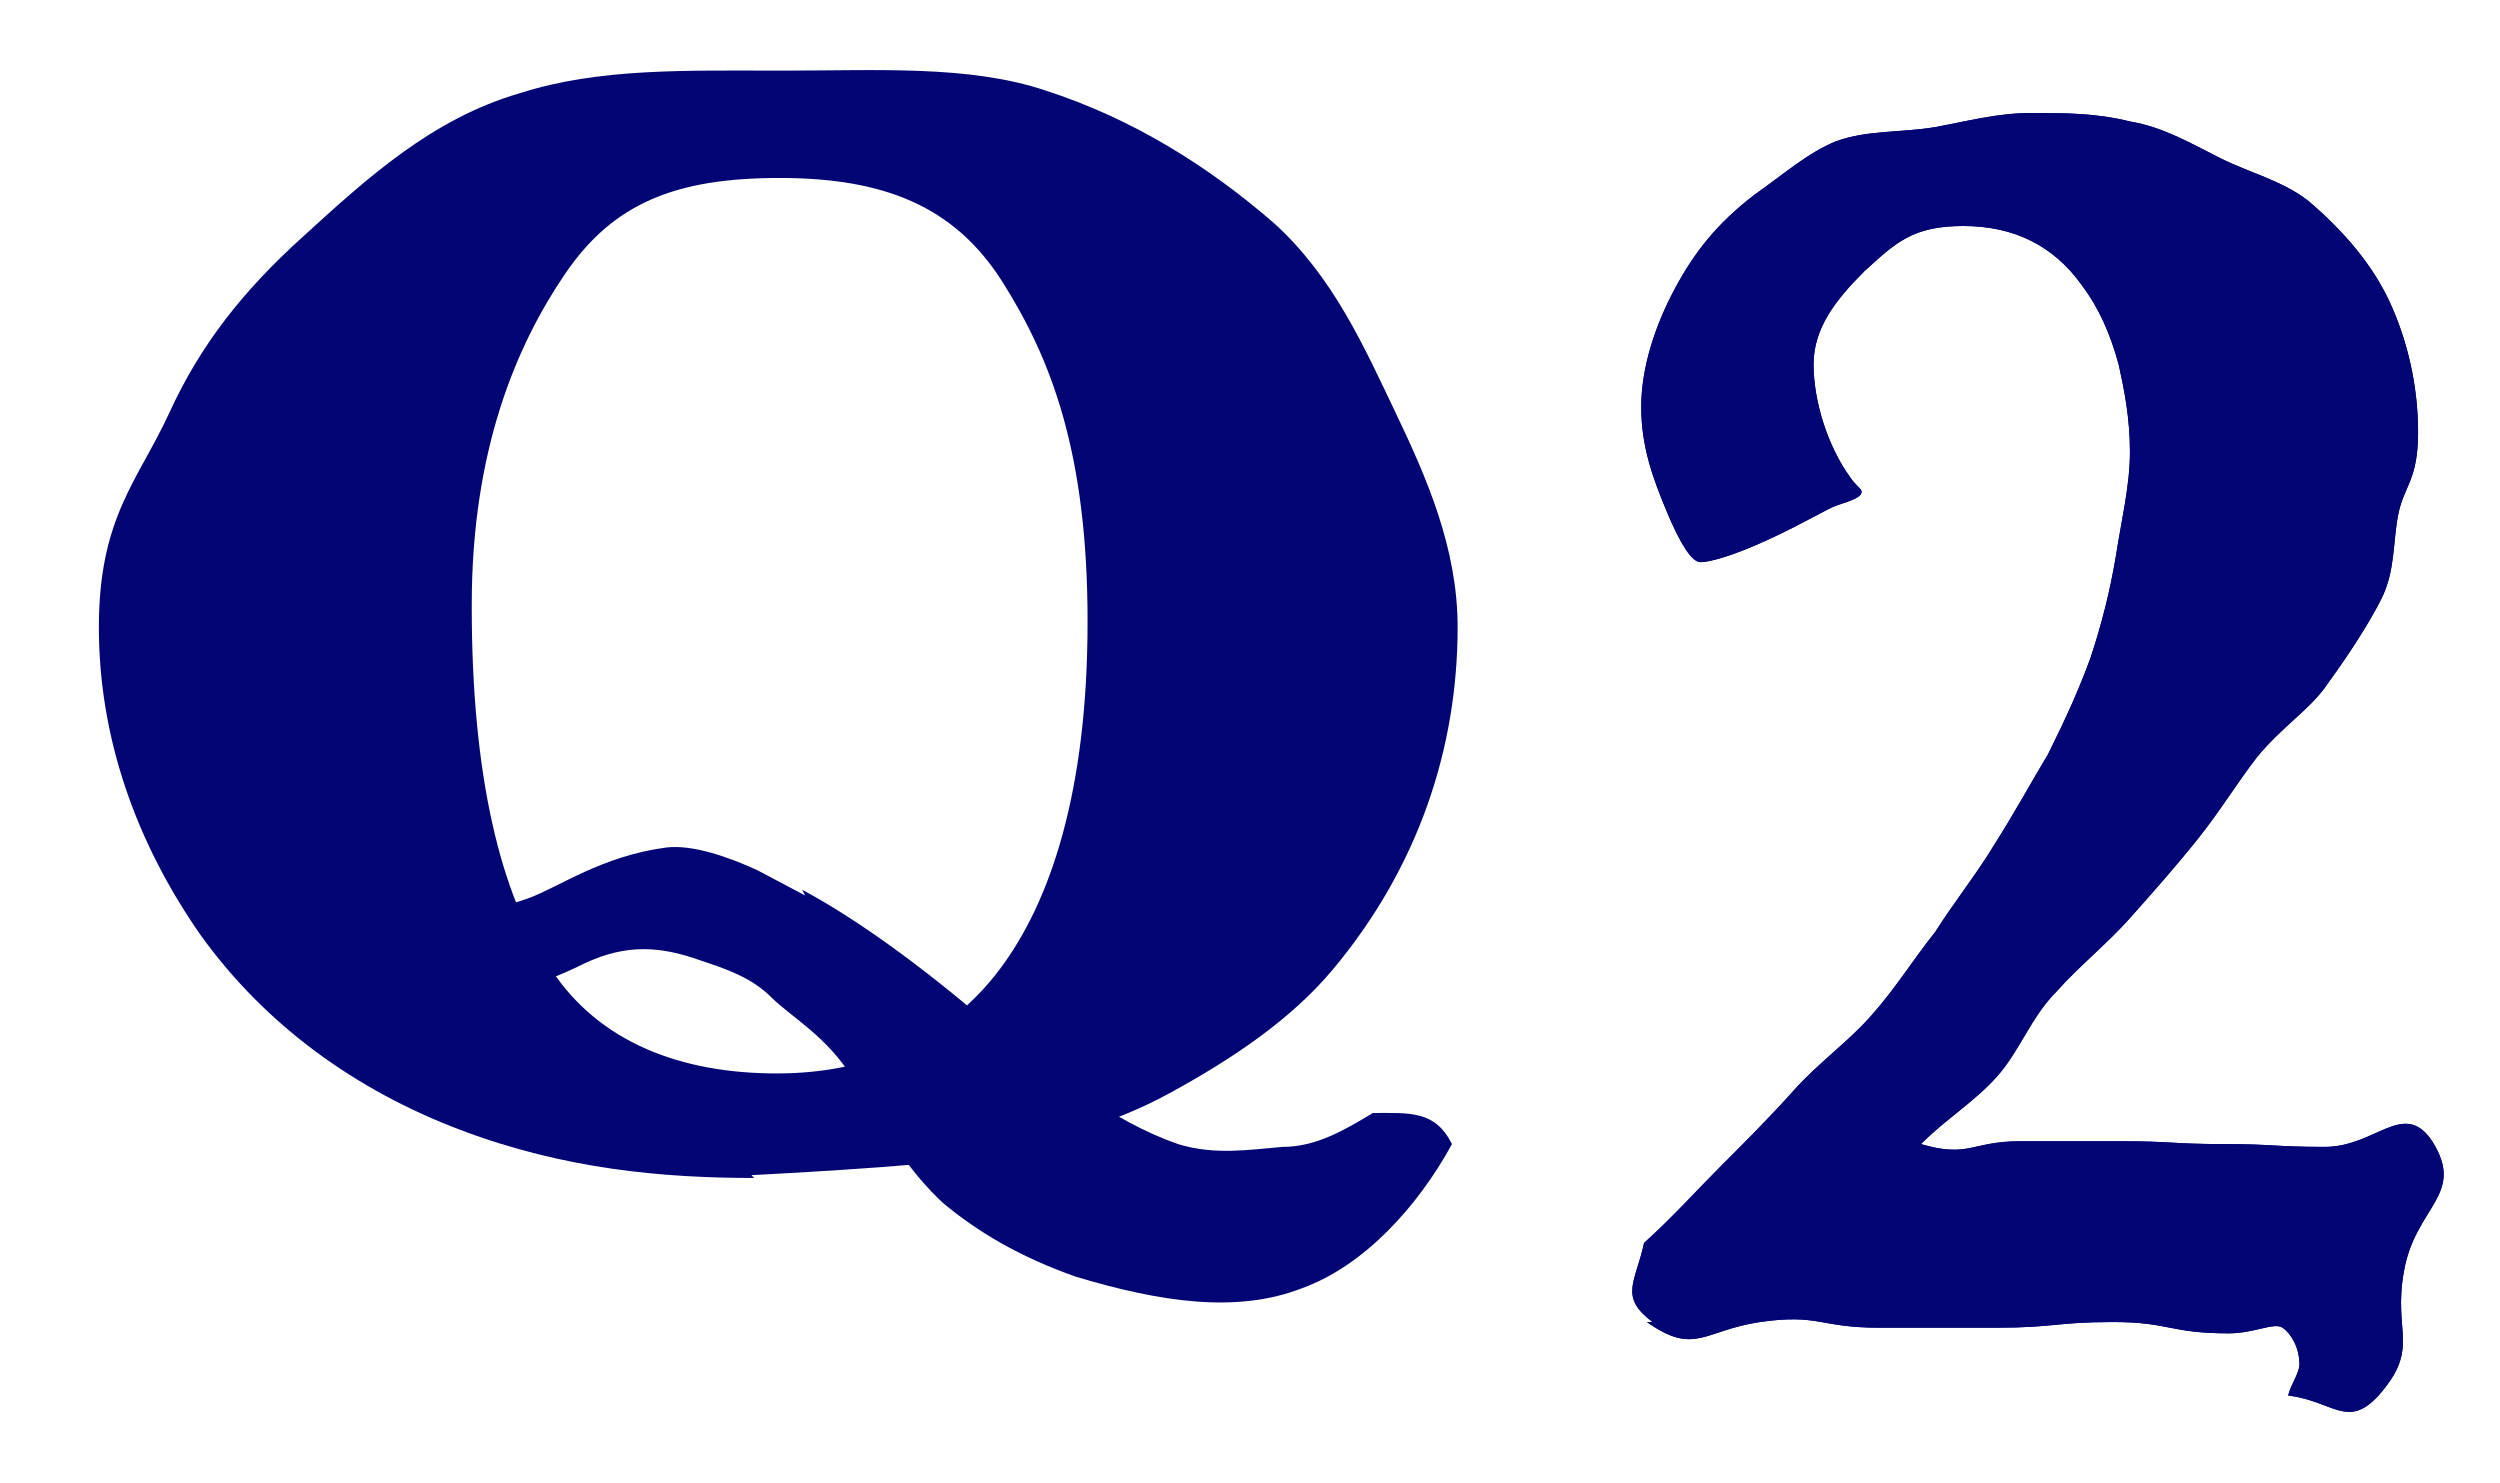
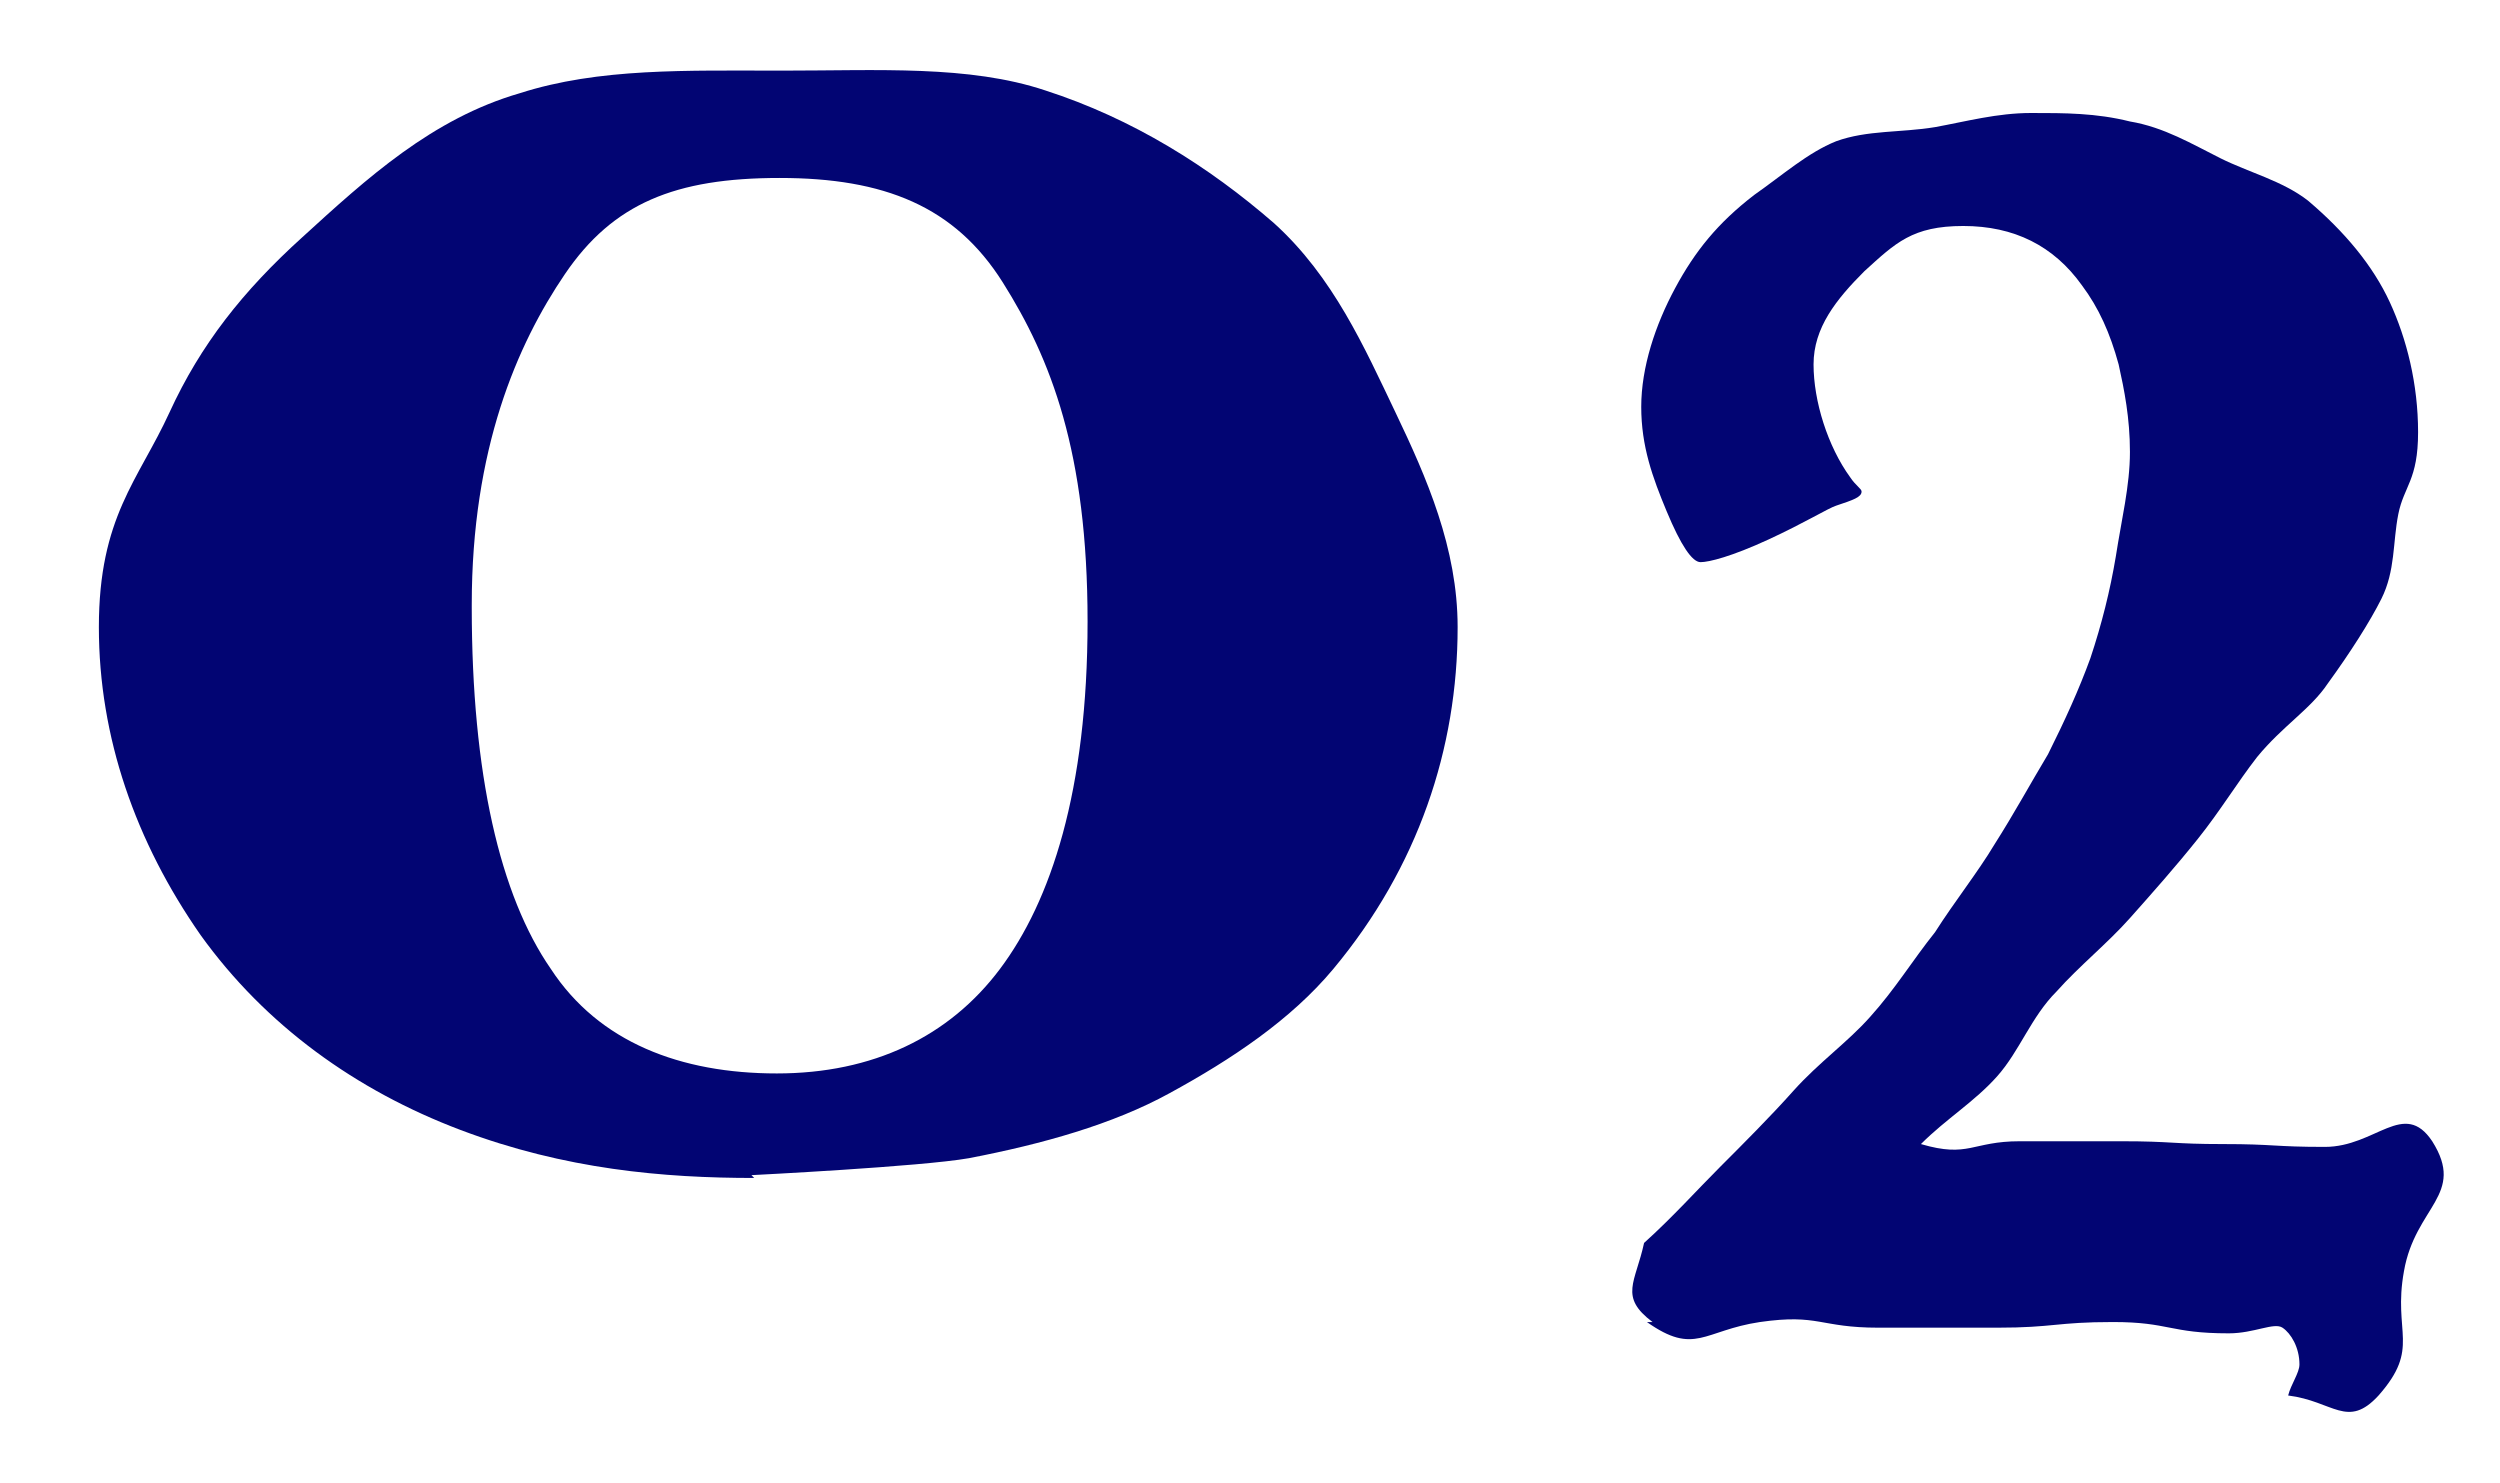
<svg xmlns="http://www.w3.org/2000/svg" id="_レイヤー_1" data-name="レイヤー_1" version="1.1" viewBox="0 0 88.5 52.5">
  <defs>
    <style>
      .st0 {
        fill: #020573;
      }
    </style>
  </defs>
-   <path class="st0" d="M26.7,41.7c-3.2,0-6.7-.3-10.4-1.7-3.7-1.4-6.9-3.7-9.2-6.9-2.3-3.3-3.6-7-3.6-10.9s1.4-5.2,2.5-7.6c1.1-2.4,2.6-4.3,4.7-6.2,2.3-2.1,4.6-4.2,7.7-5.1,2.8-.9,5.9-.8,9.3-.8s6.6-.2,9.3.7c3.1,1,5.8,2.7,8.1,4.7,2.1,1.9,3.2,4.4,4.3,6.7,1.1,2.3,2.2,4.8,2.2,7.6,0,4.3-1.4,8.5-4.4,12.1-1.5,1.8-3.6,3.2-5.8,4.4-2,1.1-4.5,1.8-7.1,2.3-1.7.3-7.7.6-7.7.6ZM16.7,21.5c0,5.9,1,10.2,2.8,12.8,1.7,2.6,4.6,3.7,8,3.7s6.1-1.3,7.9-3.7c1.8-2.4,3.1-6.3,3.1-12.3s-1.3-9.3-3-12c-1.7-2.7-4.2-3.7-7.9-3.7s-5.9.9-7.6,3.4c-1.7,2.5-3.3,6.2-3.3,11.7h0Z" />
-   <path class="st0" d="M28.4,31.5c1.5.8,3.6,2.2,6.2,4.4,2.6,2.1,4.8,3.8,7.1,4.6,1.3.4,2.5.2,3.7.1,1.2,0,2.2-.6,3.2-1.2,1.3,0,2.2-.1,2.8,1.1-1.2,2.2-3.1,4.3-5.3,5.1-2.3.9-5,.5-8-.4-2-.7-3.5-1.6-4.7-2.6-1.1-1-2.1-2.5-3.2-4.4-.9-1.5-2.2-2.2-2.9-2.9-.7-.7-1.6-1-2.5-1.3-1.4-.5-2.6-.6-4.1.1-1.4.7-2.5,1-3.2.9-.4-.1-.7-.6-.9-1-.2-.4-.2-.9,0-1.2.2-.6,1-.6,2.1-1,1.1-.4,2.6-1.5,4.9-1.8.9-.1,2.1.3,3.2.8l1.7.9h0Z" />
-   <path class="st0" d="M58.5,46.8c-1.2-.9-.6-1.4-.3-2.8,1-.9,1.9-1.9,2.7-2.7s1.8-1.8,2.6-2.7c.9-1,1.9-1.7,2.7-2.6.9-1,1.5-2,2.3-3,.7-1.1,1.5-2.1,2.1-3.1.7-1.1,1.3-2.2,1.9-3.2.6-1.2,1.1-2.3,1.5-3.4.4-1.2.7-2.4.9-3.6.2-1.3.5-2.5.5-3.7s-.2-2.2-.4-3.1c-.3-1.1-.7-2-1.3-2.8-1-1.4-2.4-2.1-4.2-2.1s-2.4.6-3.5,1.6c-1,1-1.8,2-1.8,3.3s.5,2.9,1.3,4c.2.3.4.4.4.5,0,.2-.3.3-.9.5-.3.1-1.1.6-2.4,1.2-1.3.6-2.1.8-2.4.8s-.7-.6-1.2-1.8c-.5-1.2-.9-2.3-.9-3.7s.5-2.9,1.2-4.2c.7-1.3,1.5-2.3,2.8-3.3,1-.7,1.9-1.5,2.9-1.9,1.1-.4,2.3-.3,3.5-.5,1.1-.2,2.2-.5,3.4-.5s2.3,0,3.5.3c1.2.2,2.2.8,3.2,1.3,1,.5,2.2.8,3.1,1.5,1.3,1.1,2.3,2.3,2.9,3.6.6,1.3,1,2.9,1,4.6s-.5,1.9-.7,2.9c-.2,1-.1,2-.6,3-.4.8-1.1,1.9-1.9,3-.6.9-1.6,1.5-2.5,2.6-.7.9-1.3,1.9-2.1,2.9-.8,1-1.6,1.9-2.4,2.8-.8.9-1.8,1.7-2.6,2.6-.9.9-1.3,2.1-2.1,3-.8.9-1.8,1.5-2.7,2.4,1.7.5,1.8-.1,3.5-.1h3.6c1.8,0,1.8.1,3.6.1s1.8.1,3.6.1,2.8-1.7,3.8-.2c1.2,1.9-.6,2.3-1,4.6-.4,2.2.6,2.7-.9,4.4-1.1,1.2-1.6.2-3.2,0,.1-.4.4-.8.4-1.1,0-.6-.3-1.1-.6-1.3-.3-.2-1,.2-1.9.2-2.1,0-2.1-.4-4.1-.4s-2.1.2-4.1.2h-4.2c-2.1,0-2.1-.5-4.2-.2-2,.3-2.3,1.2-4,0h.1Z" />
+   <path class="st0" d="M26.7,41.7c-3.2,0-6.7-.3-10.4-1.7-3.7-1.4-6.9-3.7-9.2-6.9-2.3-3.3-3.6-7-3.6-10.9s1.4-5.2,2.5-7.6c1.1-2.4,2.6-4.3,4.7-6.2,2.3-2.1,4.6-4.2,7.7-5.1,2.8-.9,5.9-.8,9.3-.8s6.6-.2,9.3.7c3.1,1,5.8,2.7,8.1,4.7,2.1,1.9,3.2,4.4,4.3,6.7,1.1,2.3,2.2,4.8,2.2,7.6,0,4.3-1.4,8.5-4.4,12.1-1.5,1.8-3.6,3.2-5.8,4.4-2,1.1-4.5,1.8-7.1,2.3-1.7.3-7.7.6-7.7.6ZM16.7,21.5c0,5.9,1,10.2,2.8,12.8,1.7,2.6,4.6,3.7,8,3.7s6.1-1.3,7.9-3.7c1.8-2.4,3.1-6.3,3.1-12.3s-1.3-9.3-3-12c-1.7-2.7-4.2-3.7-7.9-3.7s-5.9.9-7.6,3.4c-1.7,2.5-3.3,6.2-3.3,11.7h0" />
  <path class="st0" d="M58.5,46.8c-1.2-.9-.6-1.4-.3-2.8,1-.9,1.9-1.9,2.7-2.7s1.8-1.8,2.6-2.7c.9-1,1.9-1.7,2.7-2.6.9-1,1.5-2,2.3-3,.7-1.1,1.5-2.1,2.1-3.1.7-1.1,1.3-2.2,1.9-3.2.6-1.2,1.1-2.3,1.5-3.4.4-1.2.7-2.4.9-3.6.2-1.3.5-2.5.5-3.7s-.2-2.2-.4-3.1c-.3-1.1-.7-2-1.3-2.8-1-1.4-2.4-2.1-4.2-2.1s-2.4.6-3.5,1.6c-1,1-1.8,2-1.8,3.3s.5,2.9,1.3,4c.2.3.4.4.4.5,0,.2-.3.3-.9.5-.3.1-1.1.6-2.4,1.2-1.3.6-2.1.8-2.4.8s-.7-.6-1.2-1.8c-.5-1.2-.9-2.3-.9-3.7s.5-2.9,1.2-4.2c.7-1.3,1.5-2.3,2.8-3.3,1-.7,1.9-1.5,2.9-1.9,1.1-.4,2.3-.3,3.5-.5,1.1-.2,2.2-.5,3.4-.5s2.3,0,3.5.3c1.2.2,2.2.8,3.2,1.3,1,.5,2.2.8,3.1,1.5,1.3,1.1,2.3,2.3,2.9,3.6.6,1.3,1,2.9,1,4.6s-.5,1.9-.7,2.9c-.2,1-.1,2-.6,3-.4.8-1.1,1.9-1.9,3-.6.9-1.6,1.5-2.5,2.6-.7.9-1.3,1.9-2.1,2.9-.8,1-1.6,1.9-2.4,2.8-.8.9-1.8,1.7-2.6,2.6-.9.9-1.3,2.1-2.1,3-.8.9-1.8,1.5-2.7,2.4,1.7.5,1.8-.1,3.5-.1h3.6c1.8,0,1.8.1,3.6.1s1.8.1,3.6.1,2.8-1.7,3.8-.2c1.2,1.9-.6,2.3-1,4.6-.4,2.2.6,2.7-.9,4.4-1.1,1.2-1.6.2-3.2,0,.1-.4.4-.8.4-1.1,0-.6-.3-1.1-.6-1.3-.3-.2-1,.2-1.9.2-2.1,0-2.1-.4-4.1-.4s-2.1.2-4.1.2h-4.2c-2.1,0-2.1-.5-4.2-.2-2,.3-2.3,1.2-4,0h.1Z" />
</svg>